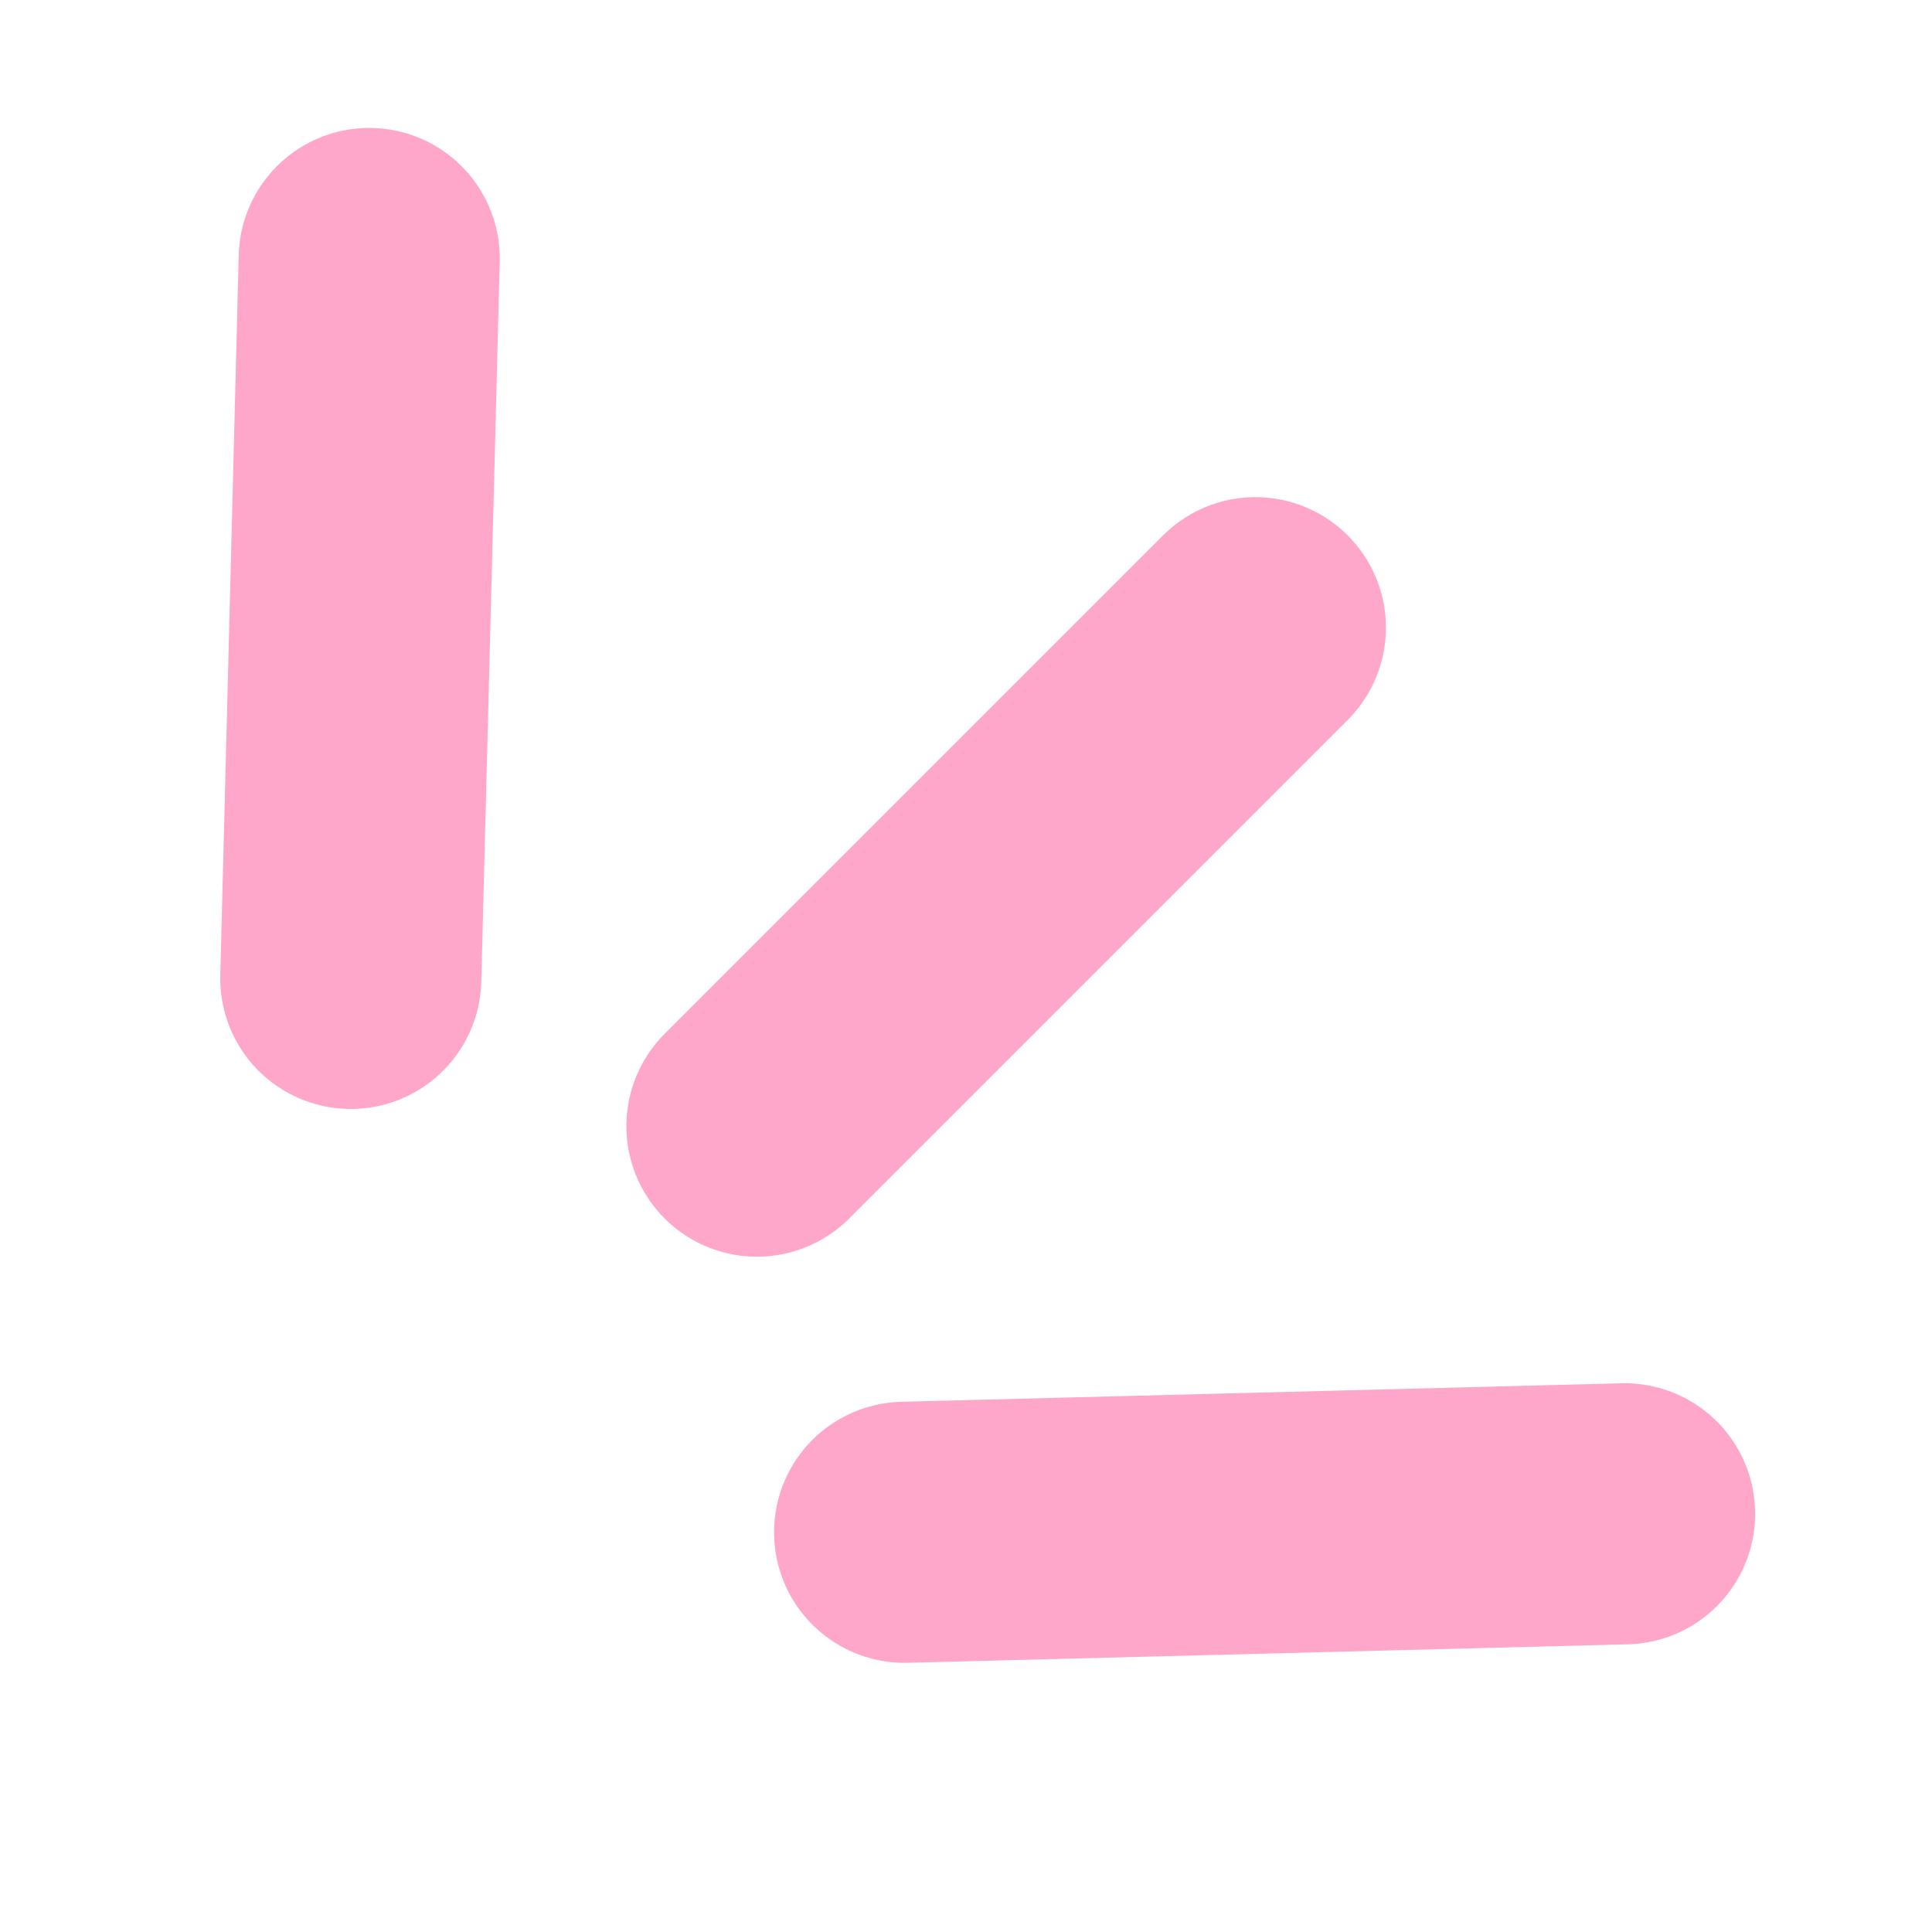
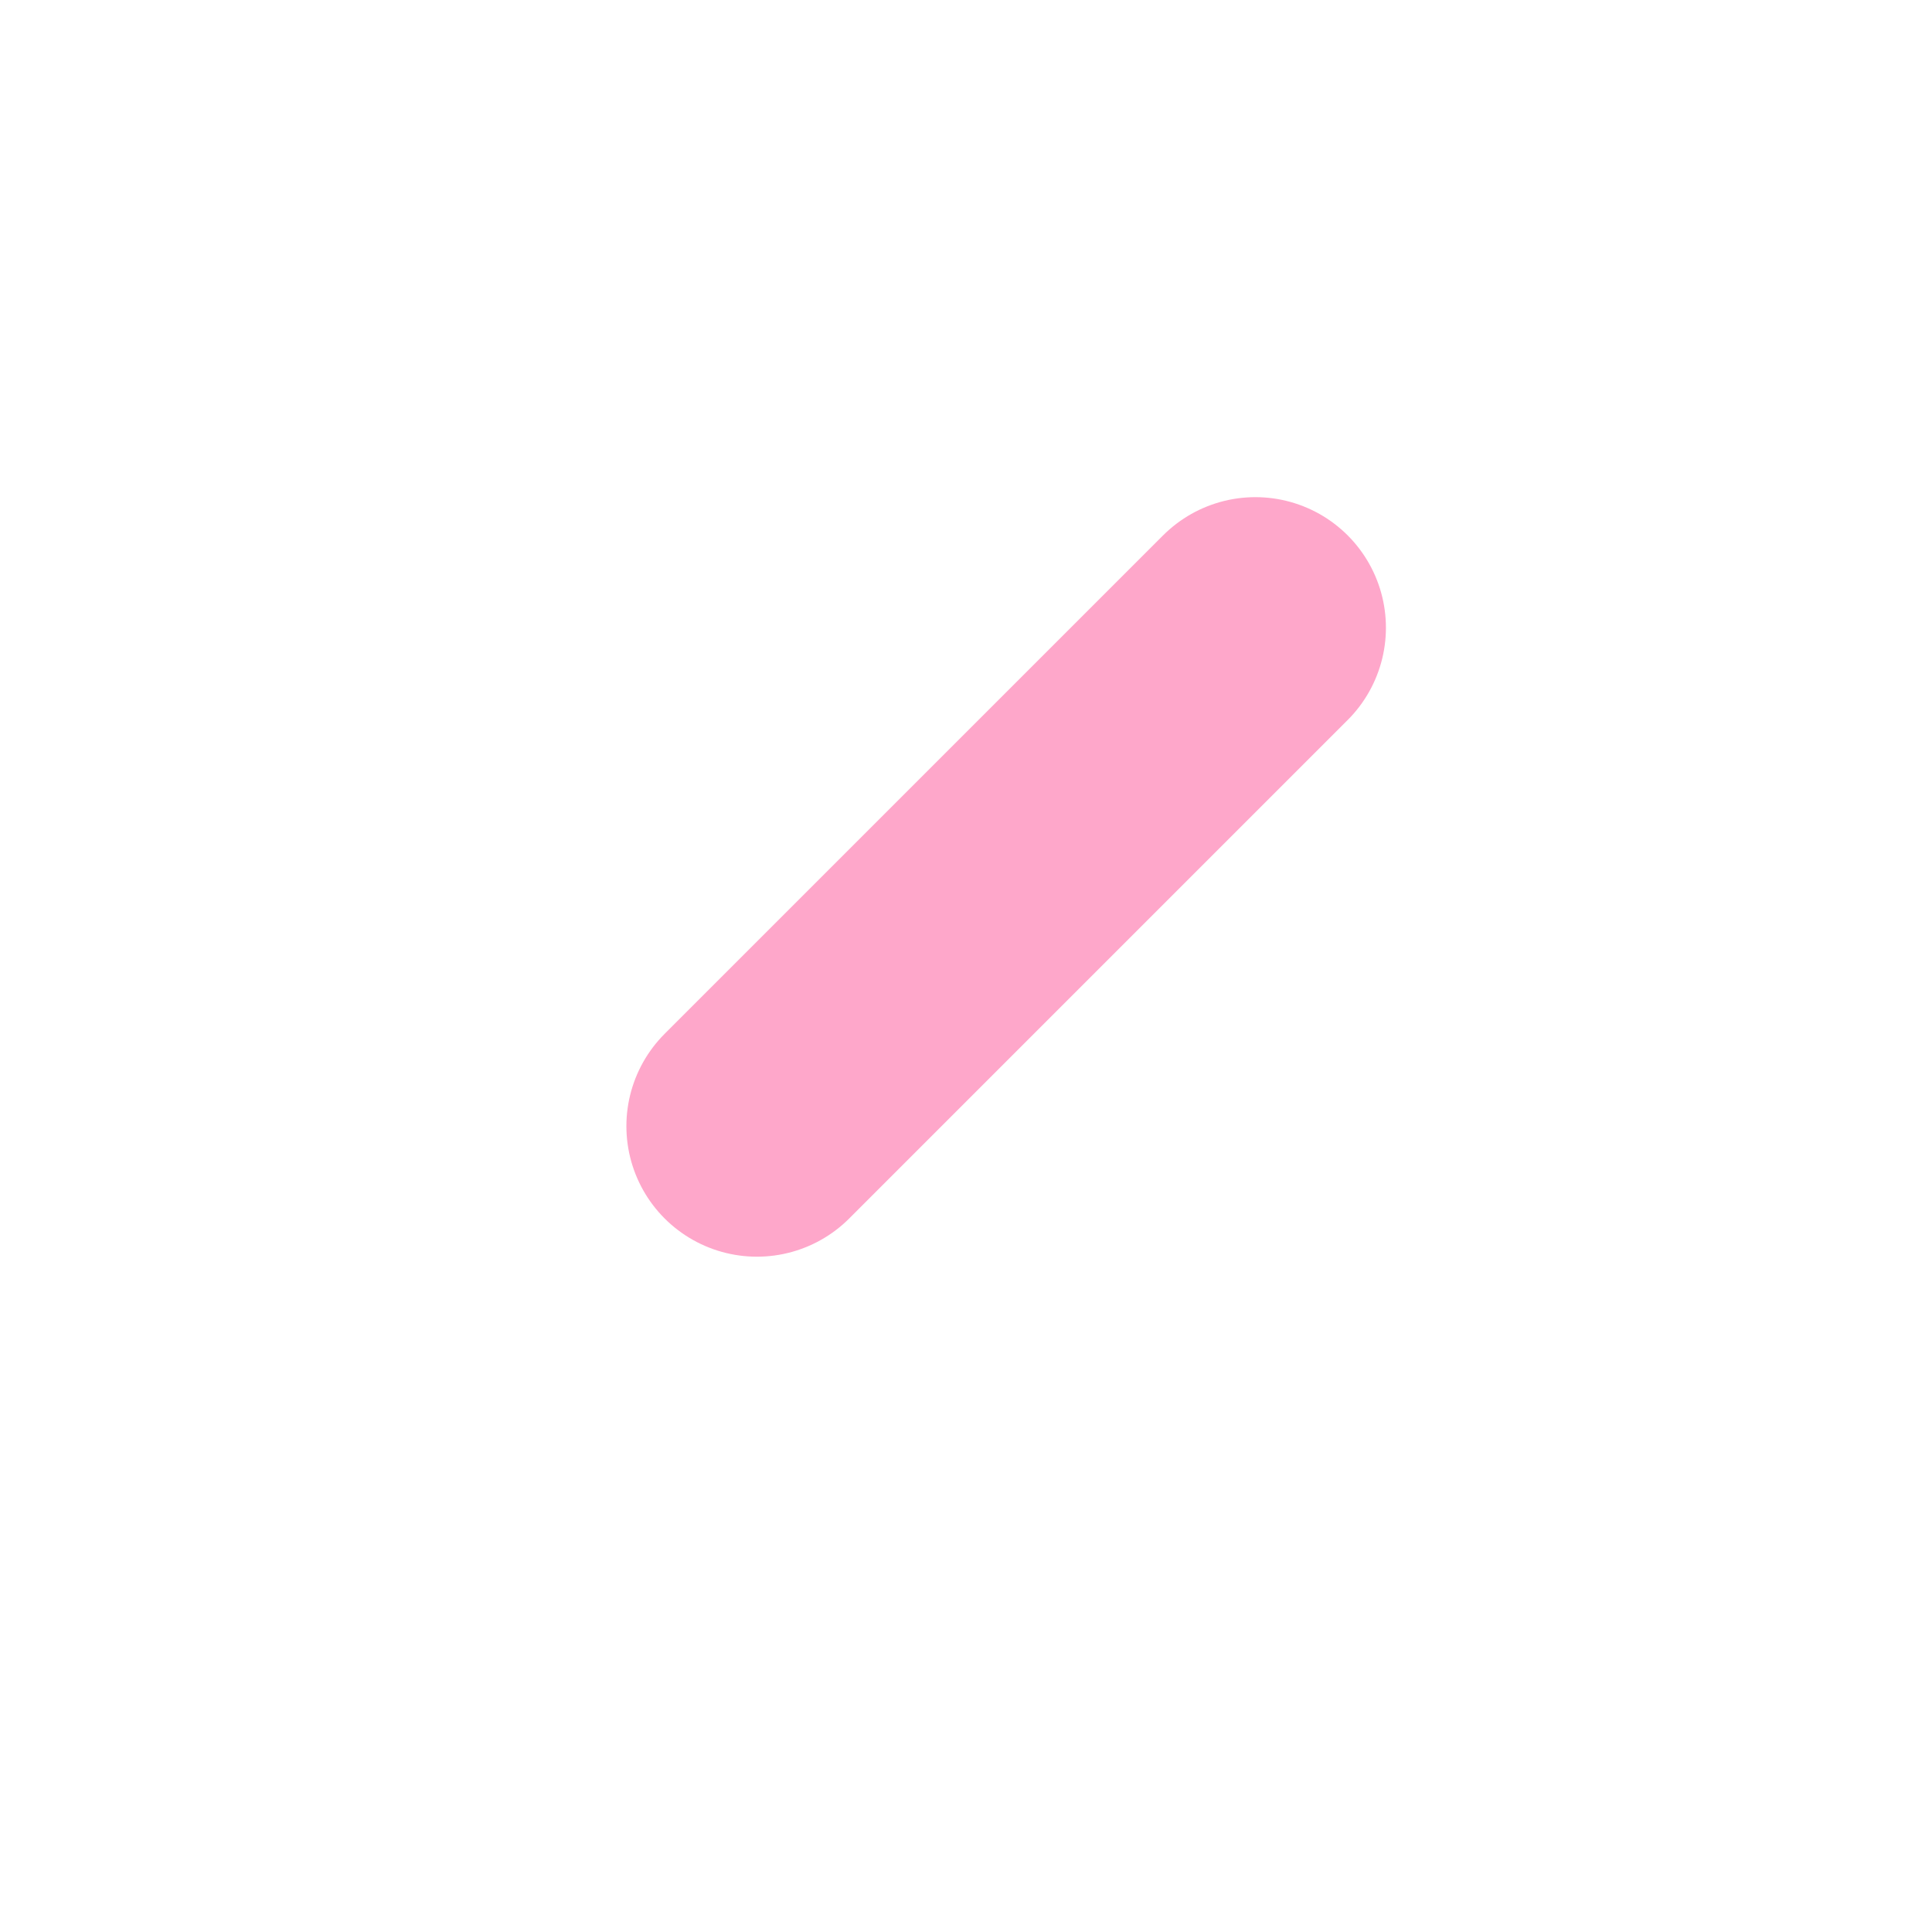
<svg xmlns="http://www.w3.org/2000/svg" width="37" height="37" viewBox="0 0 37 37" fill="none">
-   <path d="M17.324 29.345L31.113 28.991" stroke="#FEA7CA" stroke-width="5" stroke-linecap="round" />
-   <path d="M6.718 18.738L7.071 4.95" stroke="#FEA7CA" stroke-width="5" stroke-linecap="round" />
  <path d="M24.042 12.021L14.496 21.567" stroke="#FEA7CA" stroke-width="5" stroke-linecap="round" />
</svg>